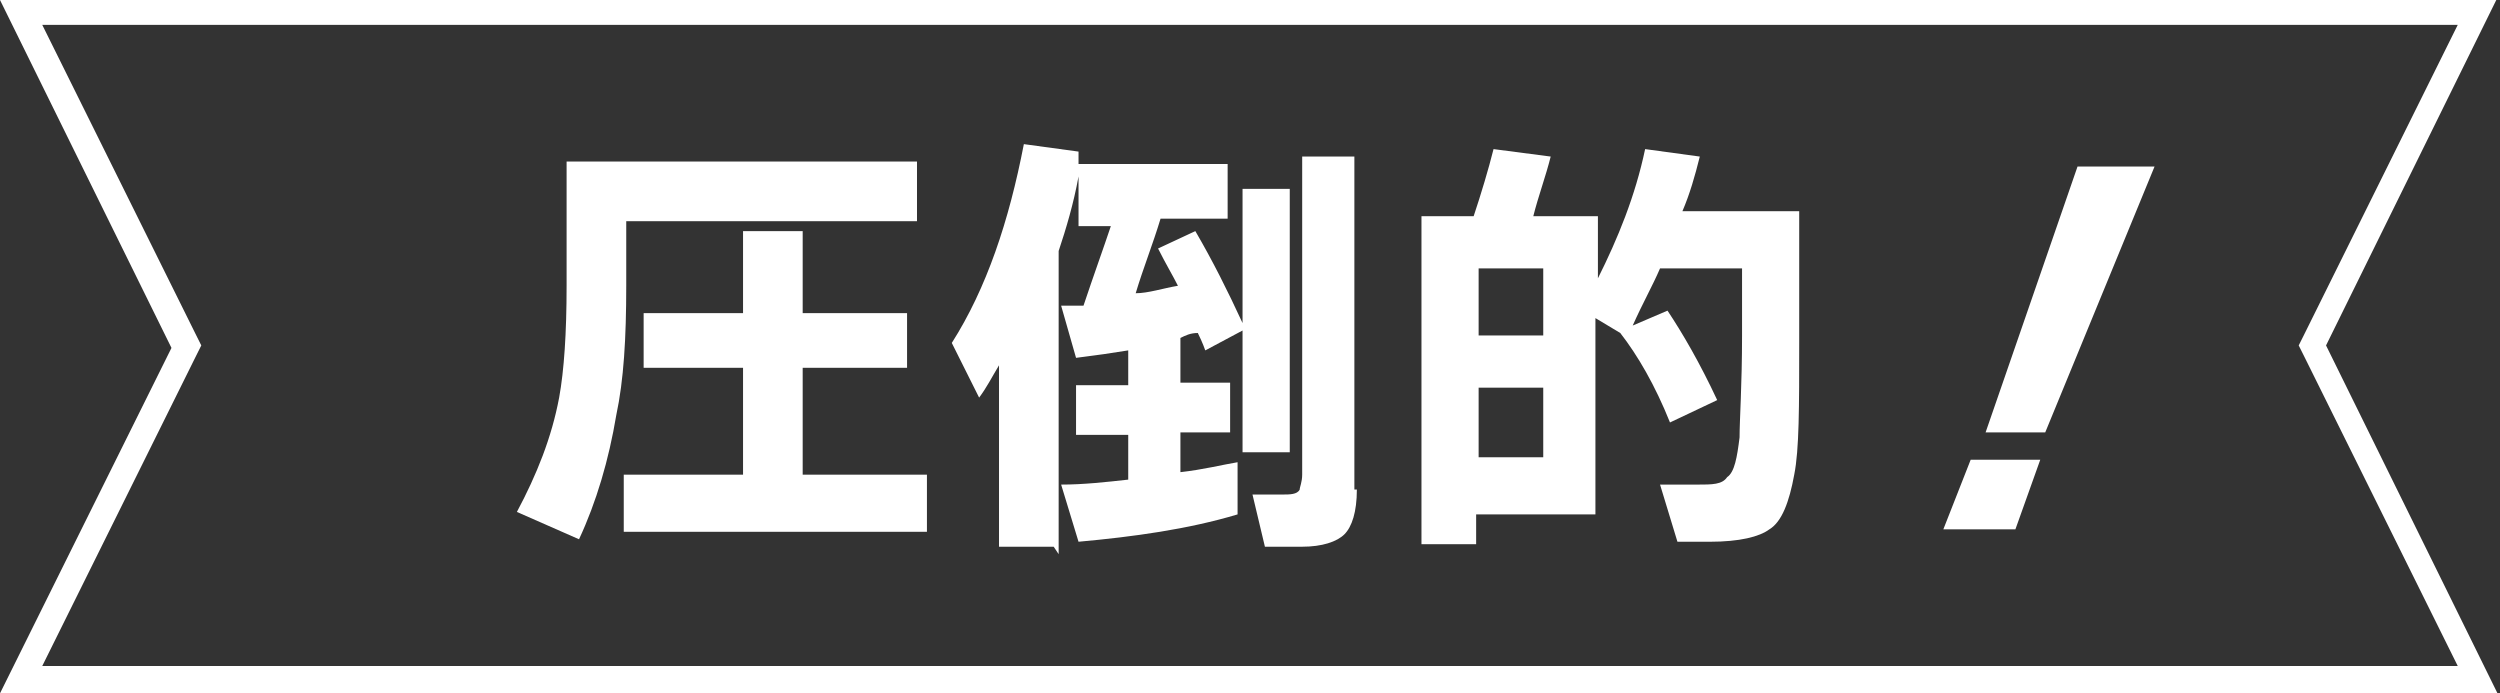
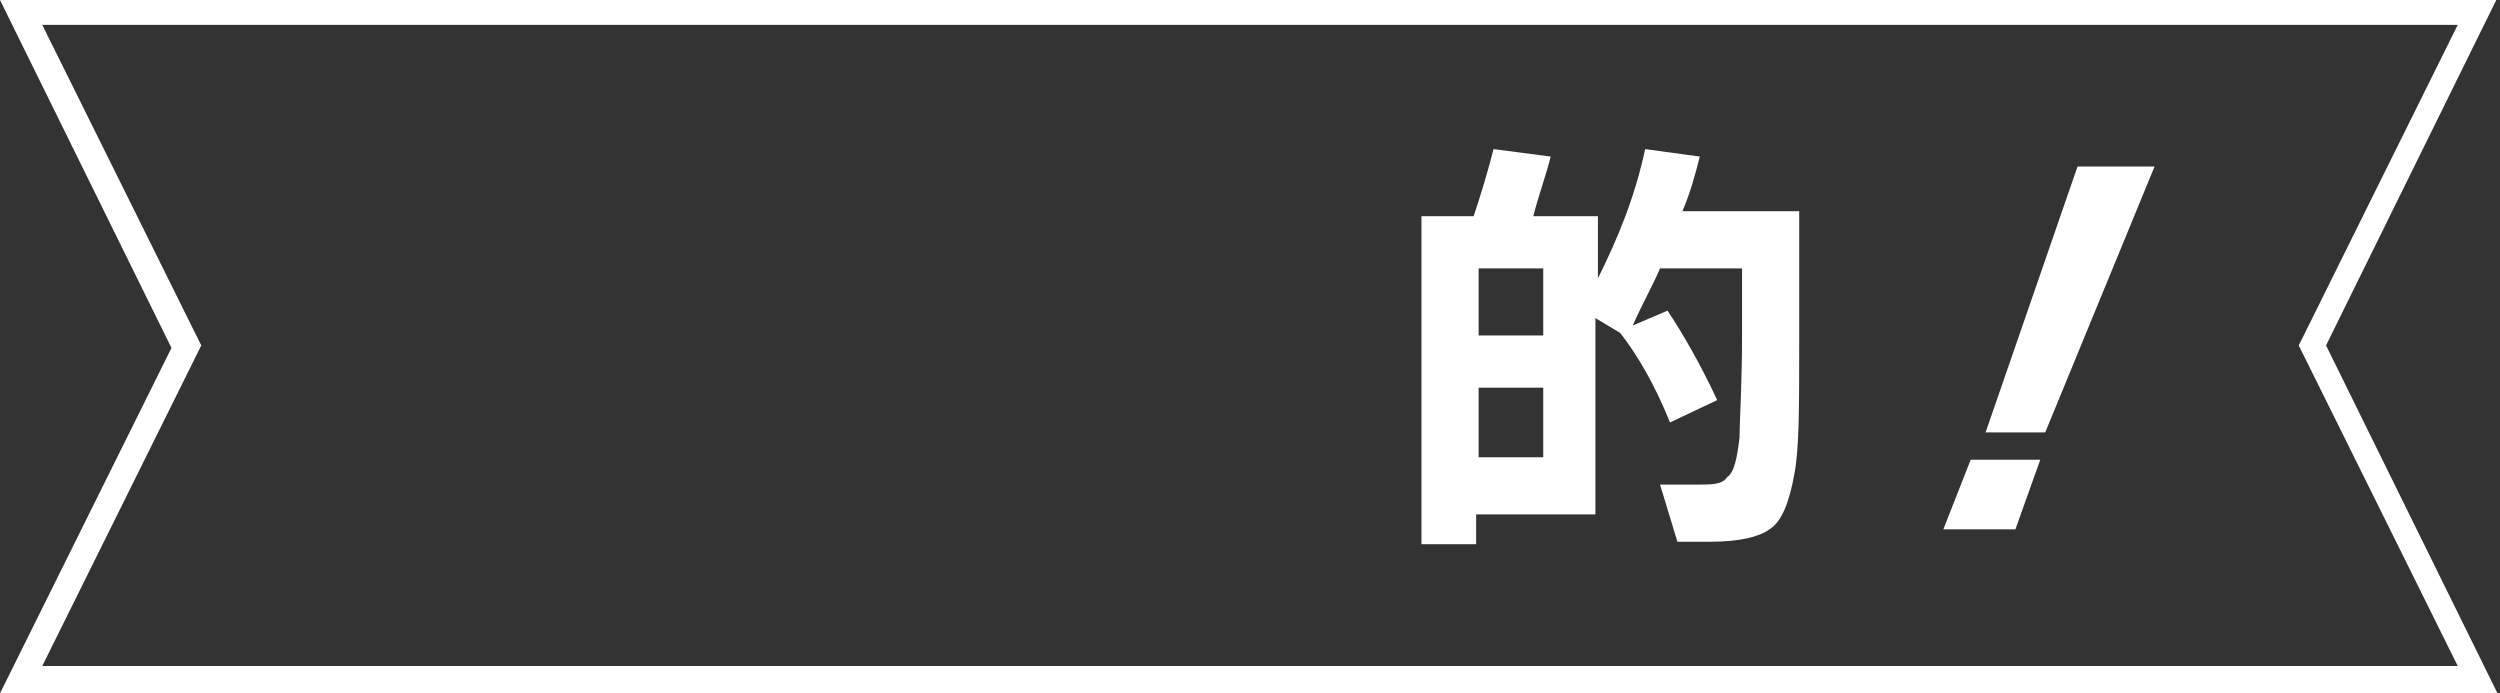
<svg xmlns="http://www.w3.org/2000/svg" id="layer1" version="1.1" viewBox="0 0 100.6 27.9">
  <rect x="0" y="0" width="100.6" height="27.9" fill="#333333" stroke="none" />
  <defs>
    <style>
      .cls-1 {
        fill: #fff;
        stroke-width: 0px;
      }
    </style>
  </defs>
  <path class="cls-1" d="M98.9,1l-6.2,12.5-.2.4.2.4,6.2,12.5H1.7l6.2-12.5.2-.4-.2-.4L1.7,1h97.3M100.6,0h0,0ZM100.6,0H0l6.9,14L0,27.9h100.5l-6.9-14,6.9-14h0Z" />
  <g>
-     <path class="cls-1" d="M36.9,8.9h-11.7v2.6c0,2.1-.1,3.8-.4,5.2-.3,1.8-.8,3.5-1.5,5l-2.5-1.1c.8-1.5,1.4-3,1.7-4.6.2-1.1.3-2.6.3-4.5v-5h14.1v2.3ZM37.2,21.4h-12.1v-2.3h4.8v-4.3h-4v-2.2h4v-3.3h2.4v3.3h4.2v2.2h-4.2v4.3h5v2.3Z" />
-     <path class="cls-1" d="M42.4,22h-2.2v-7.3c-.3.5-.5.9-.8,1.3l-1.1-2.2c1.4-2.2,2.3-4.9,2.9-8l2.2.3v.5c0,0,6,0,6,0v2.2h-2.7c-.3,1-.7,2-1,3,.5,0,1.1-.2,1.7-.3-.2-.4-.5-.9-.8-1.5l1.5-.7c.7,1.2,1.3,2.4,1.9,3.7v-5.4h1.9v10.6h-1.9v-4.9l-1.5.8s-.1-.3-.3-.7c-.3,0-.5.1-.7.2v1.8h2v2h-2v1.6c.9-.1,1.7-.3,2.3-.4v2.1c-2,.6-4.2.9-6.4,1.1l-.7-2.3c.9,0,1.8-.1,2.7-.2v-1.8h-2.1v-2h2.1v-1.4c-.6.1-1.3.2-2.1.3l-.6-2.1c.3,0,.6,0,.9,0,.4-1.2.8-2.3,1.1-3.2h-1.3v-2c-.2,1.1-.5,2.1-.8,3v12.2ZM54.6,19.7c0,.9-.2,1.5-.5,1.8-.3.3-.9.5-1.7.5h-1.5l-.5-2.1h1.2c.3,0,.6,0,.7-.2,0-.1.1-.3.1-.6V6.3h2.1v13.4Z" />
    <path class="cls-1" d="M69.1,16.1l-1.9.9c-.6-1.5-1.3-2.7-2-3.6l-1-.6v7.9h-4.8v1.2h-2.2v-13.2h2.1c.3-.9.6-1.9.8-2.7l2.3.3c-.2.8-.5,1.6-.7,2.4h2.6v2.5c.8-1.6,1.5-3.3,1.9-5.2l2.2.3c-.2.8-.4,1.5-.7,2.2h4.7v5.3c0,2.6,0,4.3-.2,5.3-.2,1.1-.5,1.9-1,2.2-.4.3-1.2.5-2.4.5h-1.3l-.7-2.3h1.5c.6,0,1,0,1.2-.3.3-.2.4-.8.5-1.6,0-.7.1-2.1.1-4.1v-2.7h-3.3c-.3.7-.7,1.4-1.1,2.3l1.4-.6c.6.9,1.3,2.1,2,3.6ZM62.1,13.5v-2.7h-2.6v2.7h2.6ZM62.1,18.4v-2.8h-2.6v2.8h2.6Z" />
    <path class="cls-1" d="M82.1,18.5l-1,2.8h-2.9l1.1-2.8h2.9ZM86.7,6.7l-4.4,10.7h-2.4l3.7-10.7h3Z" />
  </g>
</svg>